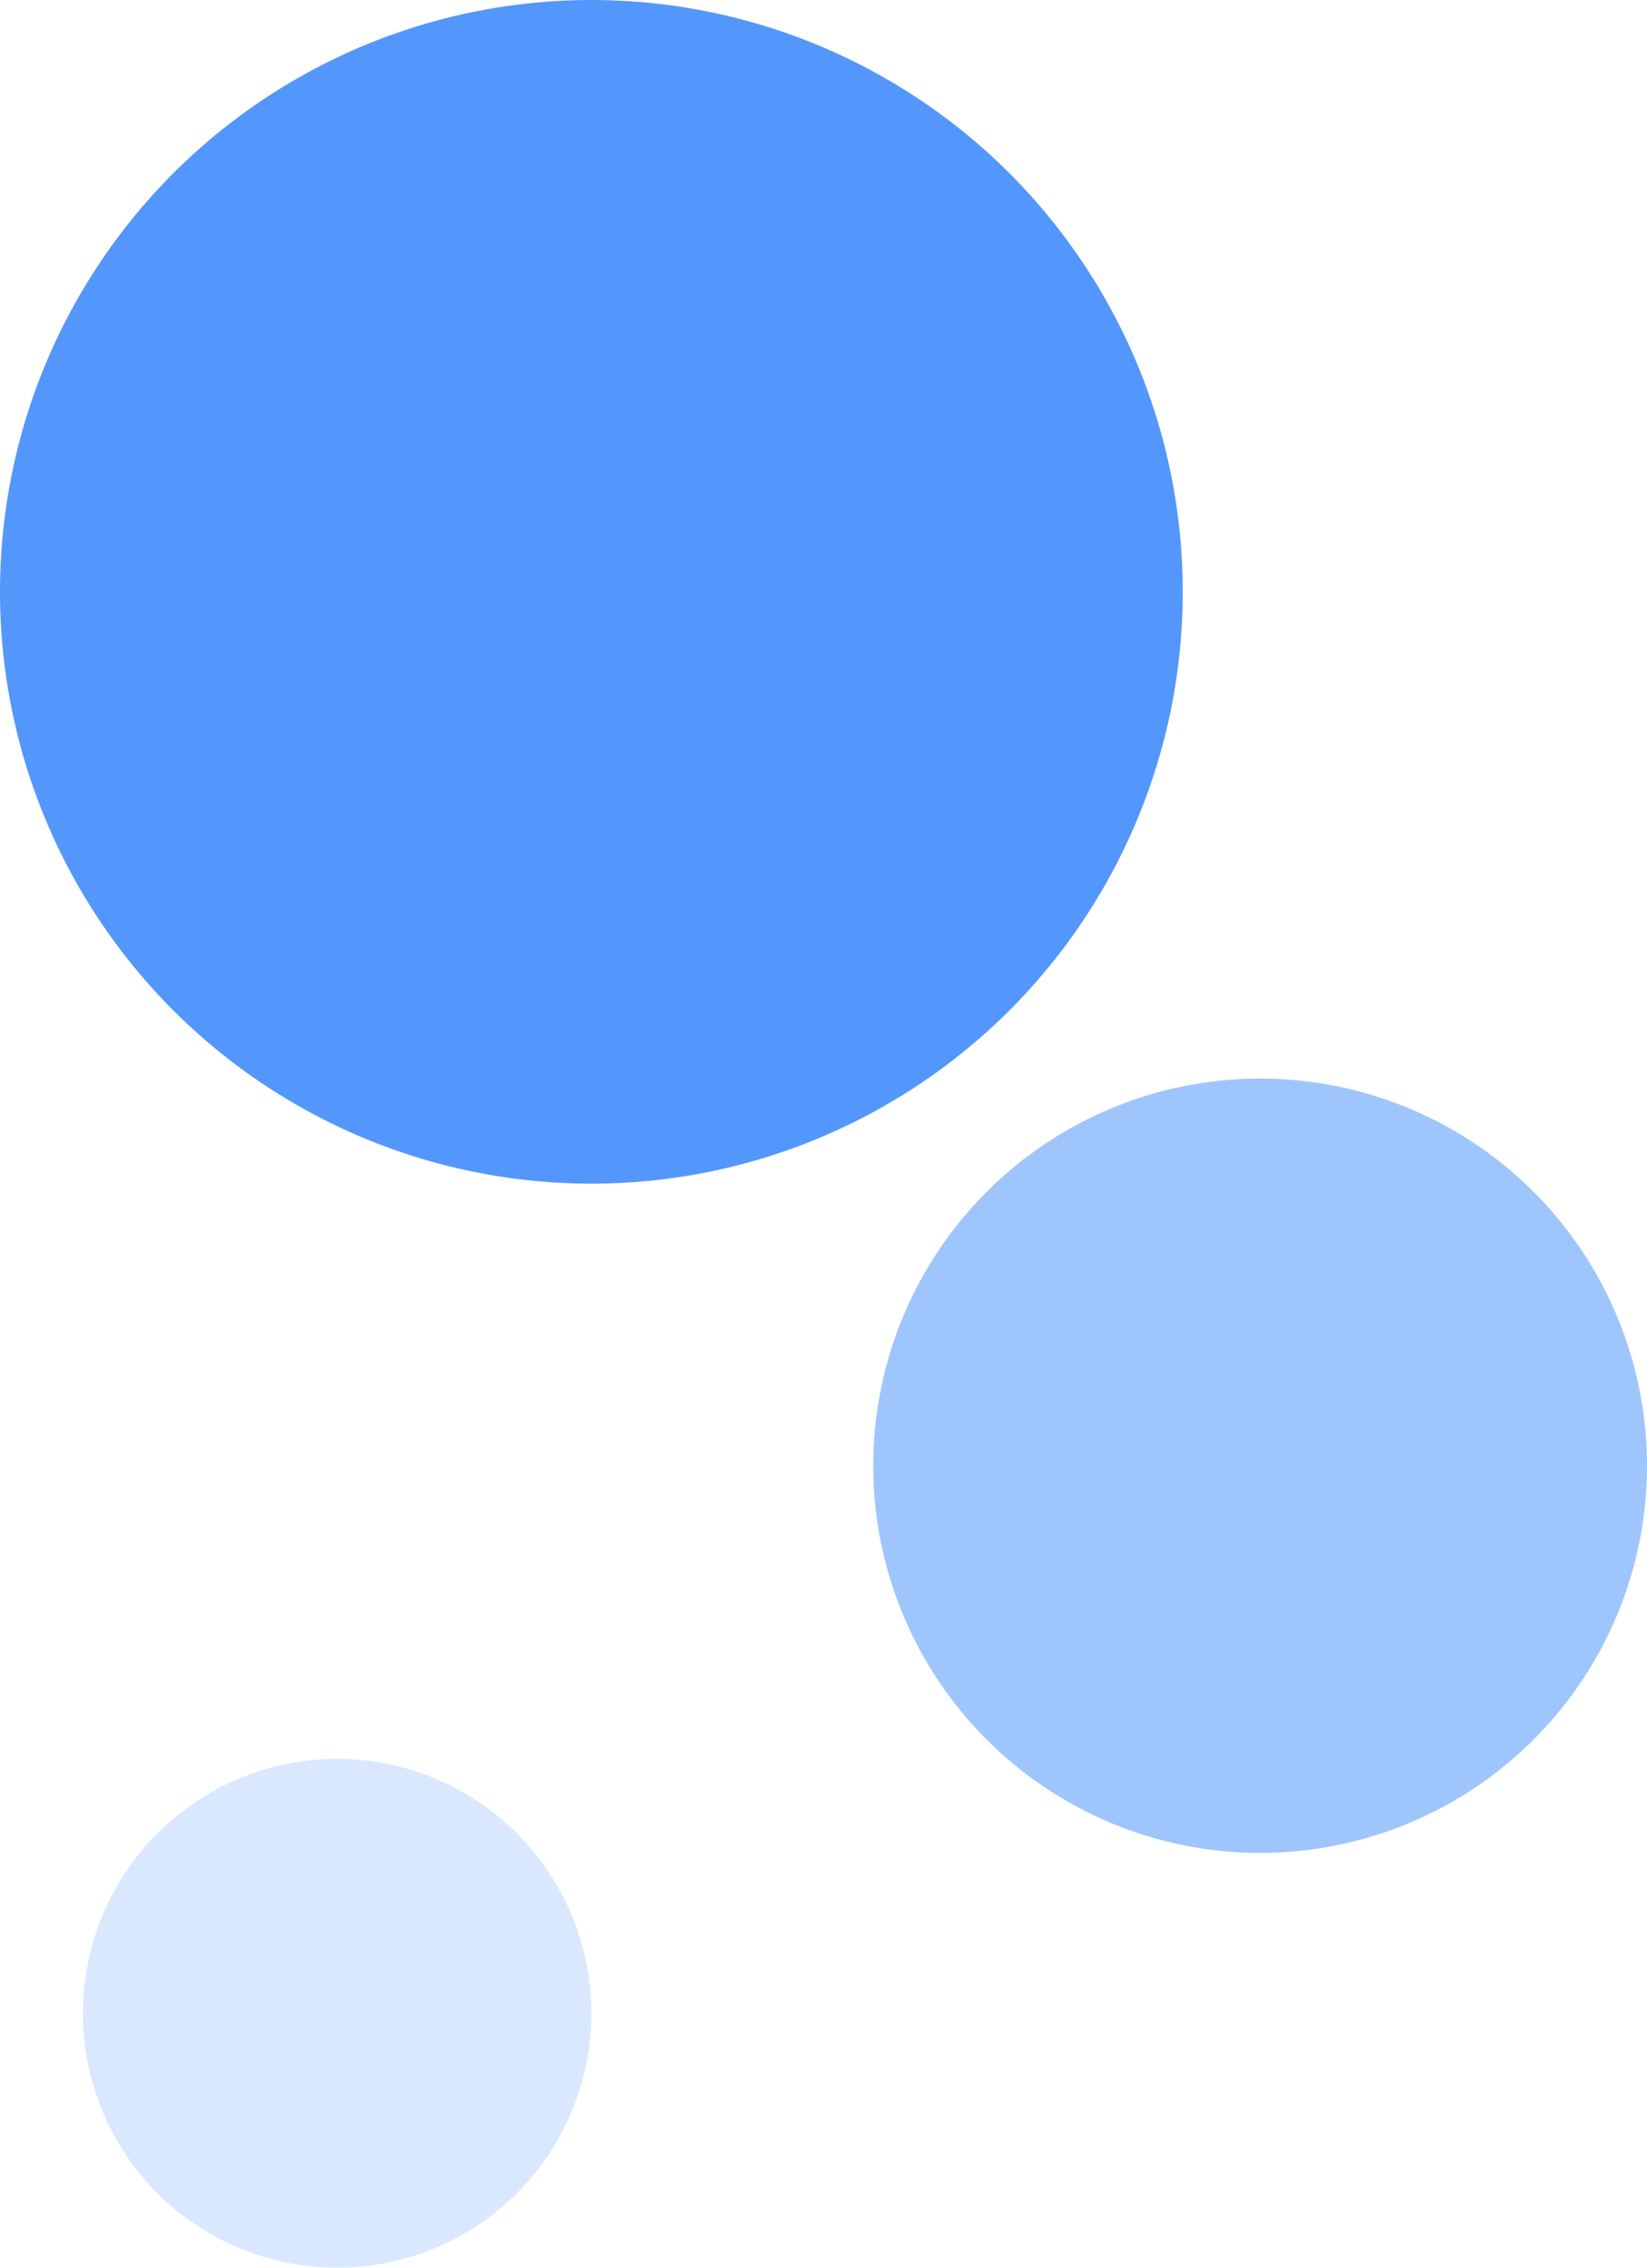
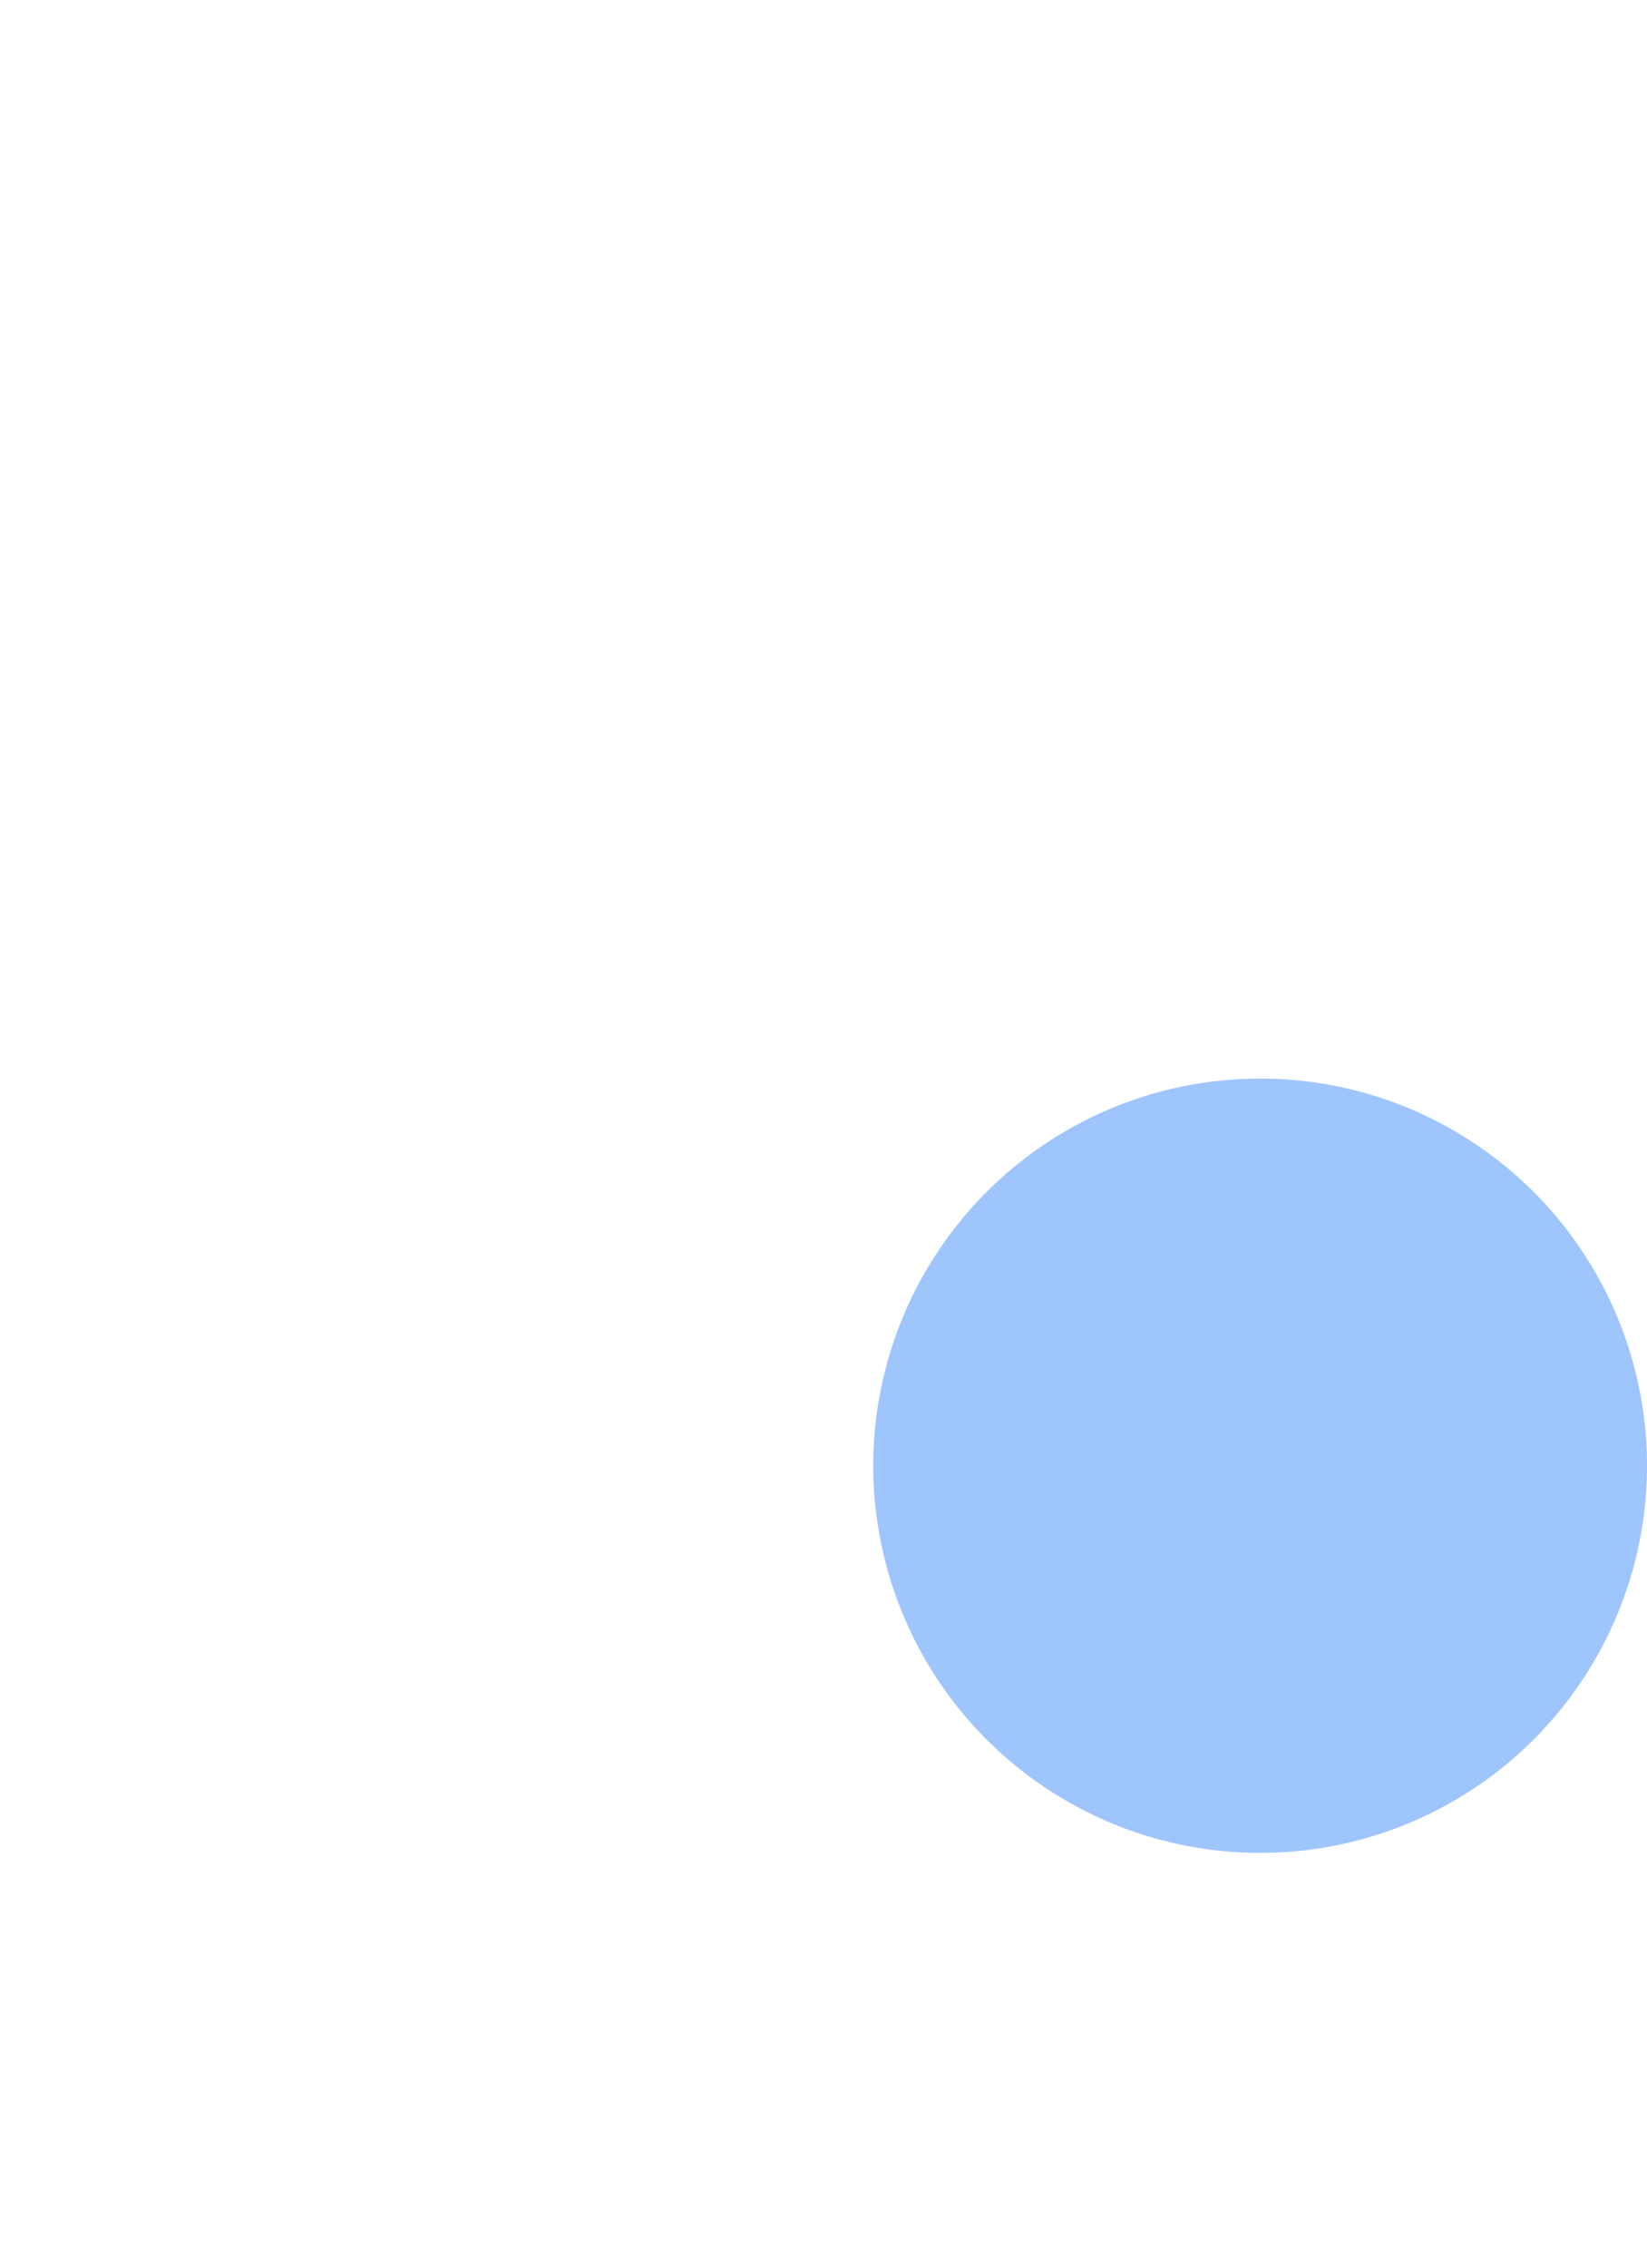
<svg xmlns="http://www.w3.org/2000/svg" width="298" height="410" viewBox="0 0 298 410" fill="none">
-   <circle cx="61" cy="364" r="46" fill="#418CFC" fill-opacity="0.2" />
-   <circle cx="107" cy="107" r="107" fill="#418CFC" fill-opacity="0.9" />
  <circle cx="228" cy="265" r="70" fill="#418CFC" fill-opacity="0.5" />
</svg>